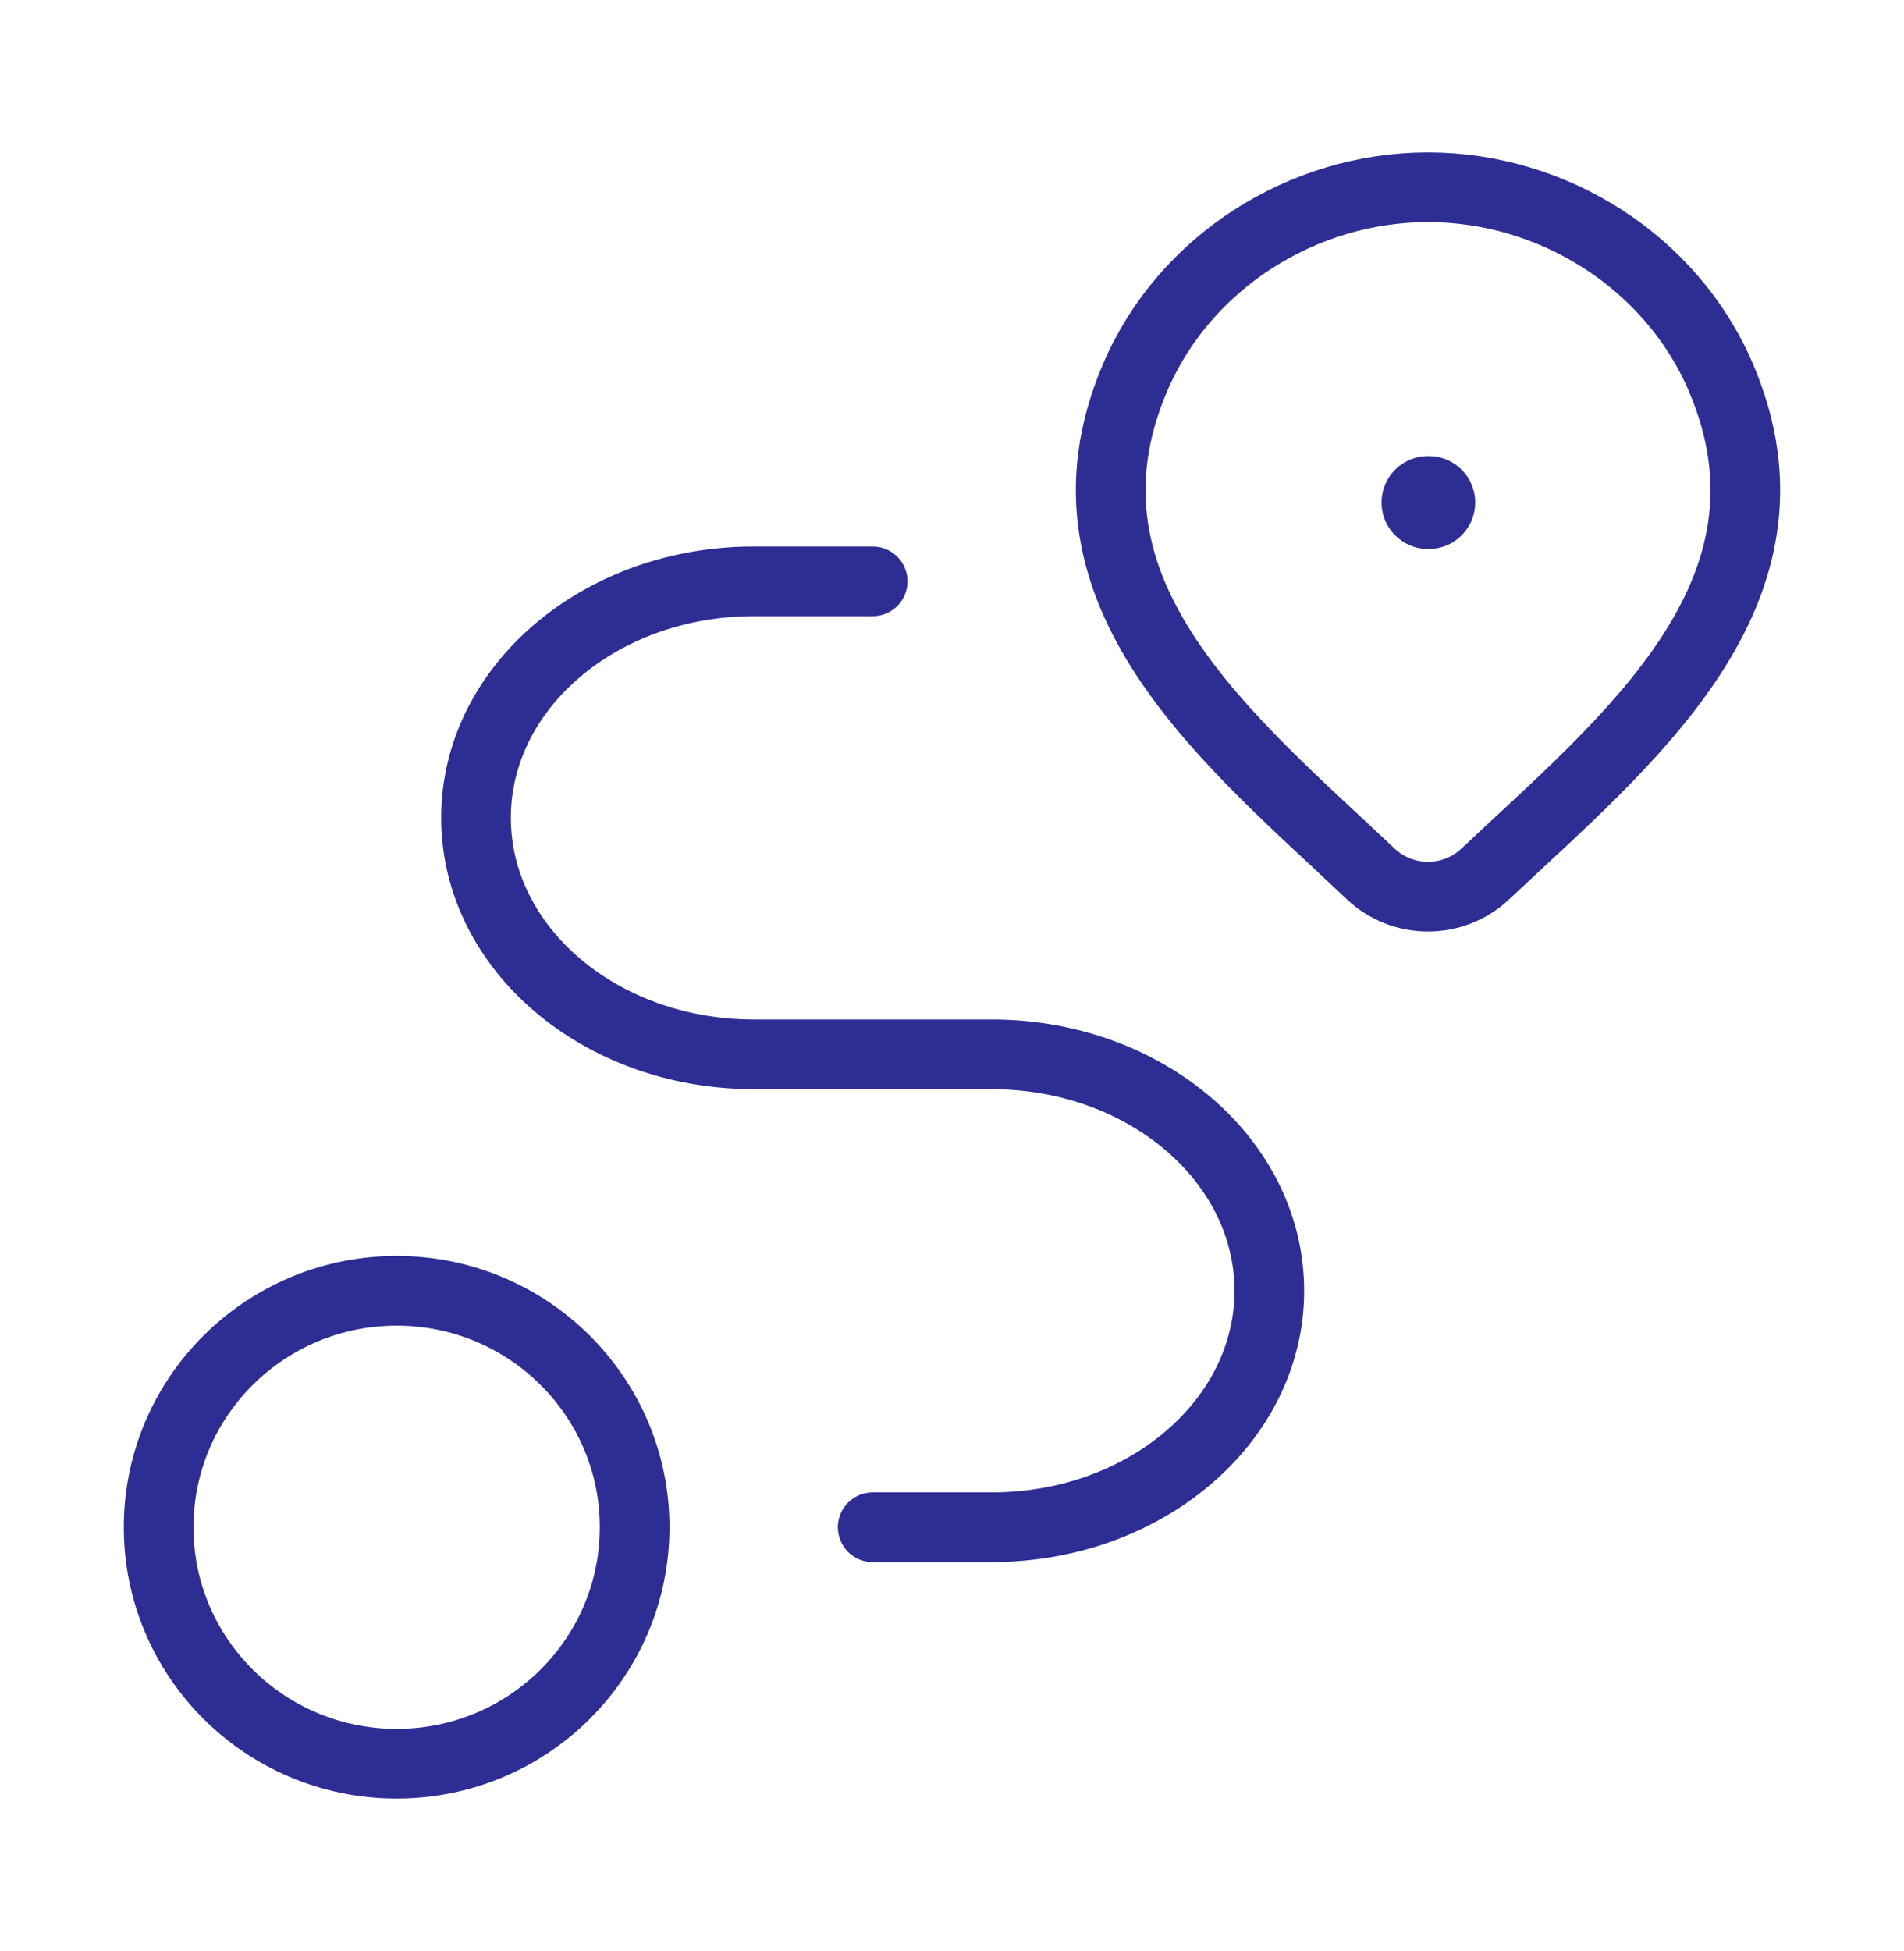
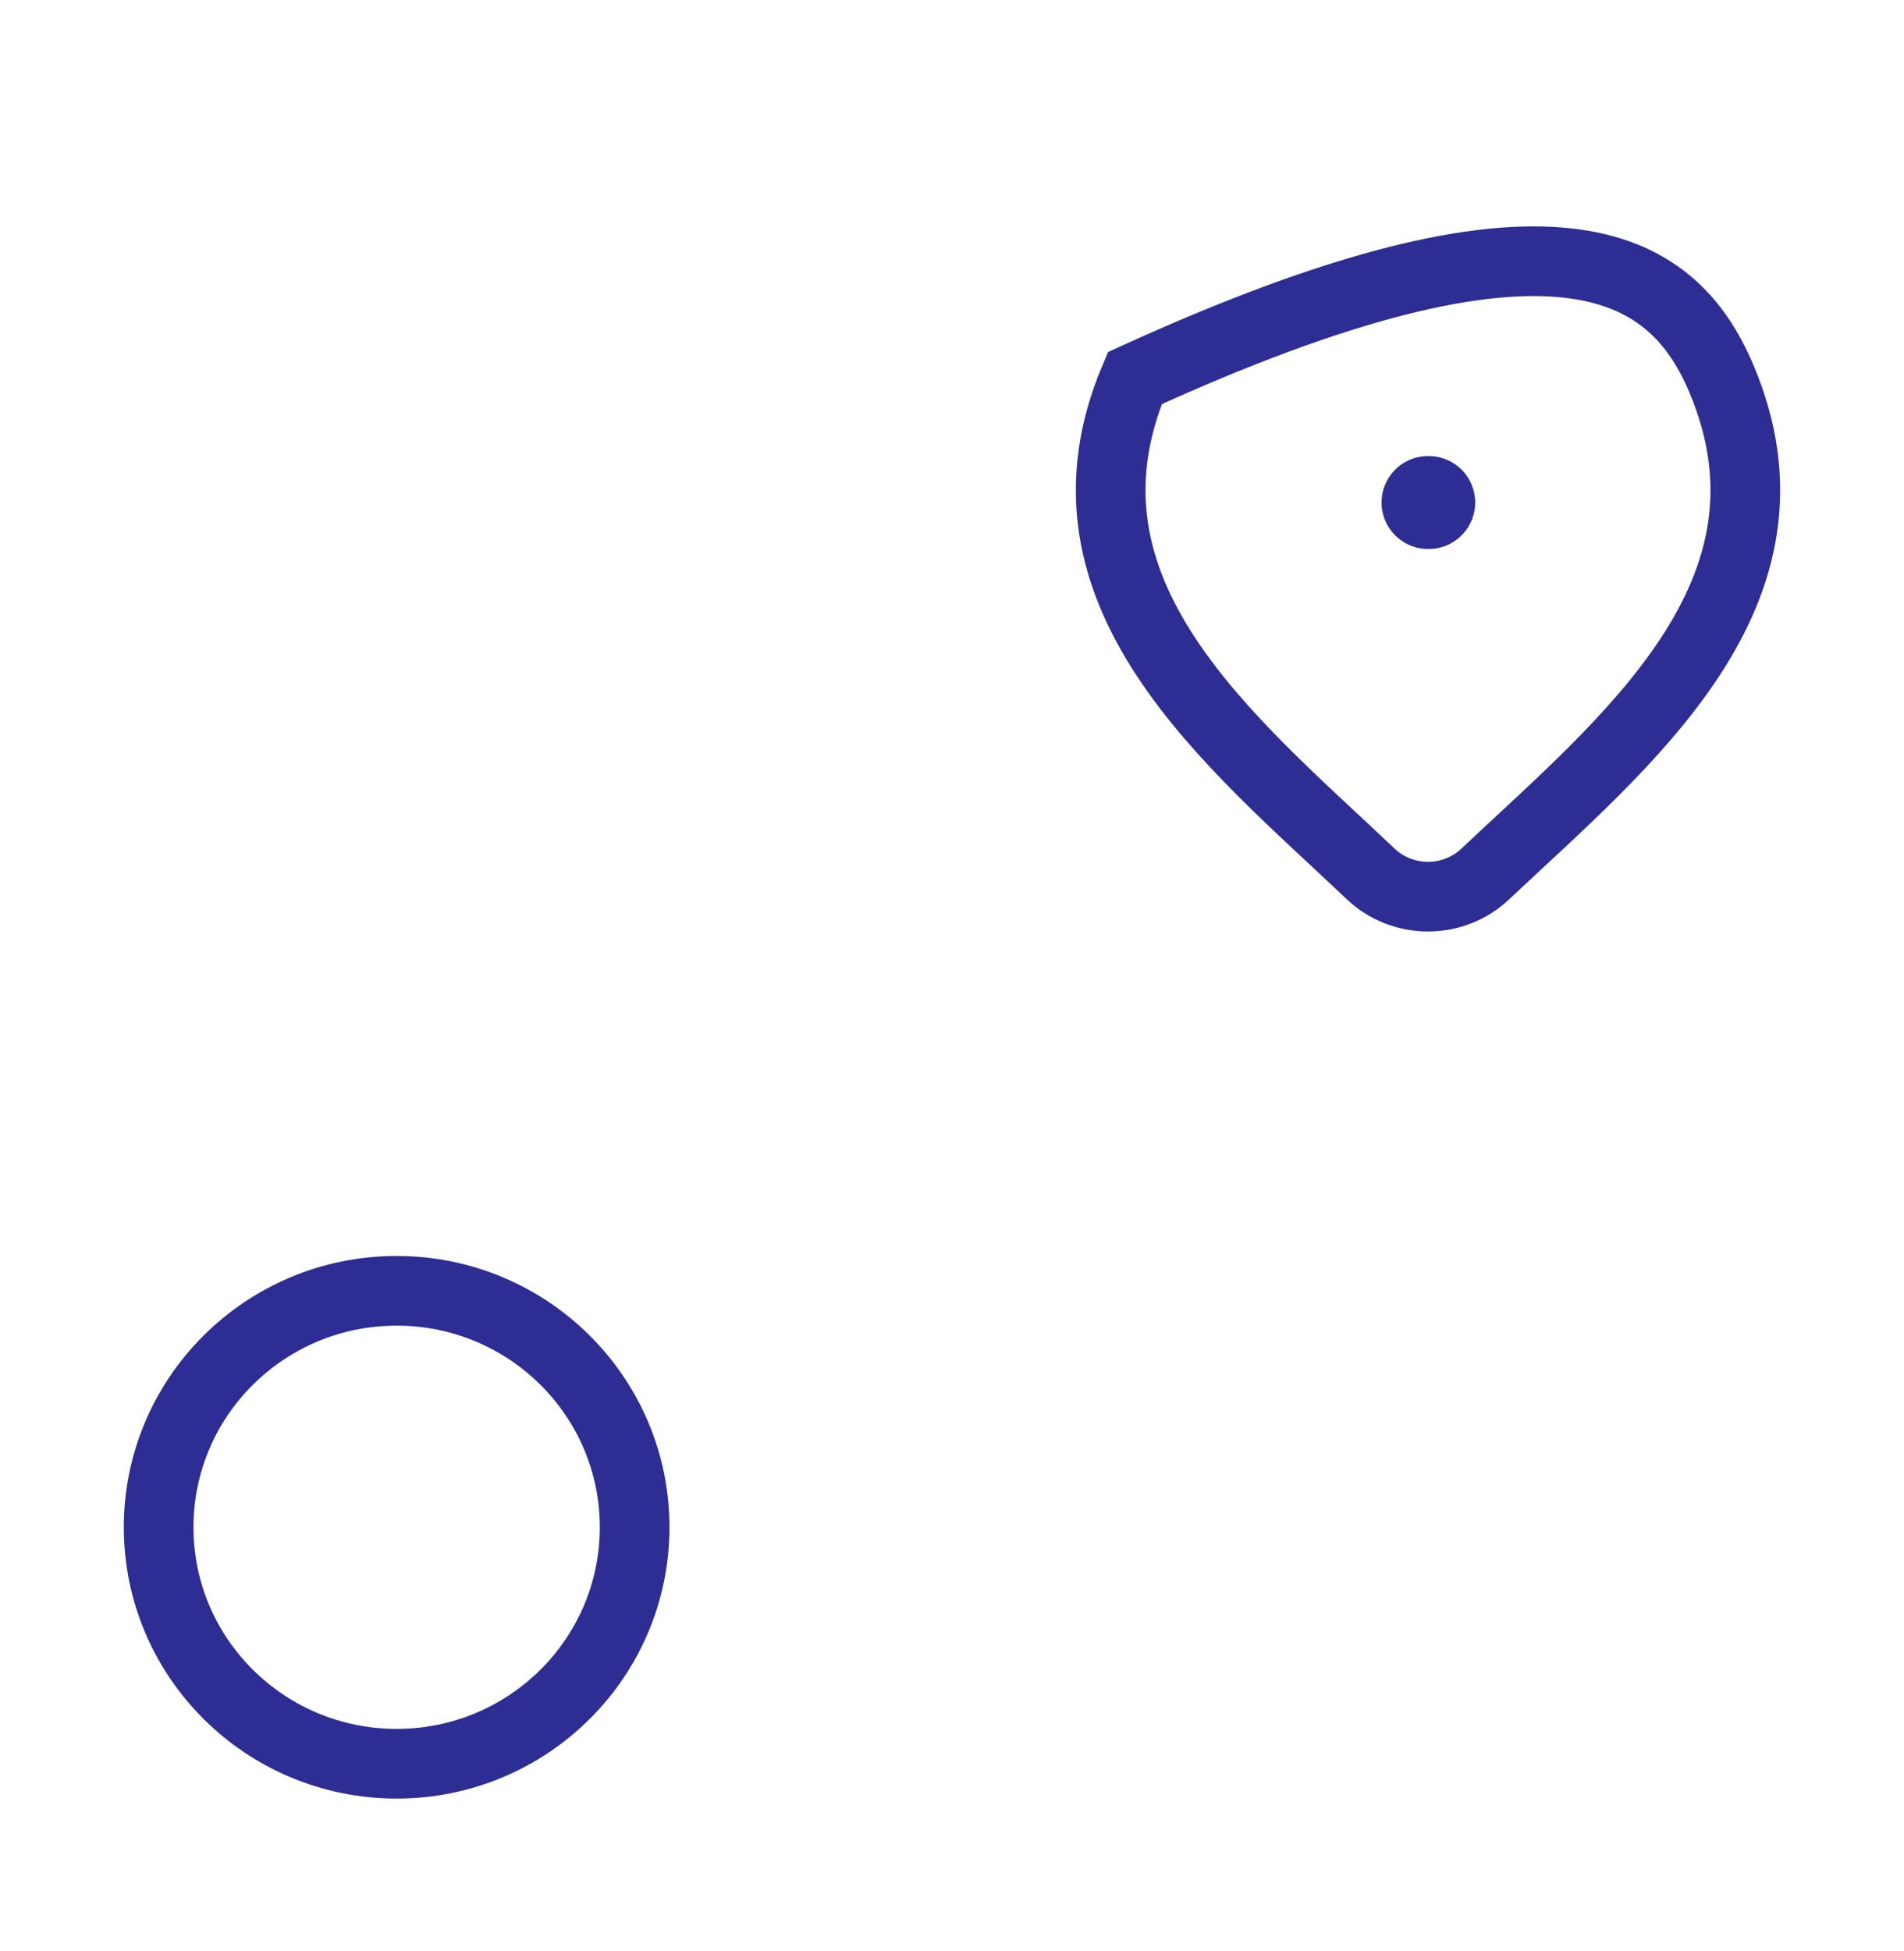
<svg xmlns="http://www.w3.org/2000/svg" width="41" height="42" viewBox="0 0 41 42" fill="none">
  <g id="about_1_1 1">
-     <path id="Vector" d="M31.977 18.82C31.648 19.13 31.208 19.303 30.75 19.303C30.292 19.303 29.852 19.13 29.523 18.82C26.508 15.963 22.467 12.772 24.438 8.139C25.503 5.634 28.06 4.031 30.75 4.031C33.44 4.031 35.997 5.634 37.062 8.139C39.031 12.766 35 15.973 31.977 18.82Z" stroke="#2D2D94" stroke-width="1.5" />
+     <path id="Vector" d="M31.977 18.82C31.648 19.13 31.208 19.303 30.75 19.303C30.292 19.303 29.852 19.13 29.523 18.82C26.508 15.963 22.467 12.772 24.438 8.139C33.44 4.031 35.997 5.634 37.062 8.139C39.031 12.766 35 15.973 31.977 18.82Z" stroke="#2D2D94" stroke-width="1.5" />
    <path id="Vector_2" d="M30.75 10.818H30.766" stroke="#2D2D94" stroke-width="2" stroke-linecap="round" stroke-linejoin="round" />
    <path id="Vector_3" d="M8.541 37.969C11.372 37.969 13.666 35.69 13.666 32.878C13.666 30.067 11.372 27.788 8.541 27.788C5.711 27.788 3.416 30.067 3.416 32.878C3.416 35.69 5.711 37.969 8.541 37.969Z" stroke="#2D2D94" stroke-width="1.5" stroke-linecap="round" stroke-linejoin="round" />
-     <path id="Vector_4" d="M18.792 12.515H16.229C12.927 12.515 10.25 14.794 10.25 17.606C10.25 20.417 12.927 22.697 16.229 22.697H21.354C24.656 22.697 27.333 24.976 27.333 27.788C27.333 30.599 24.656 32.878 21.354 32.878H18.792" stroke="#2D2D94" stroke-width="1.5" stroke-linecap="round" stroke-linejoin="round" />
  </g>
</svg>